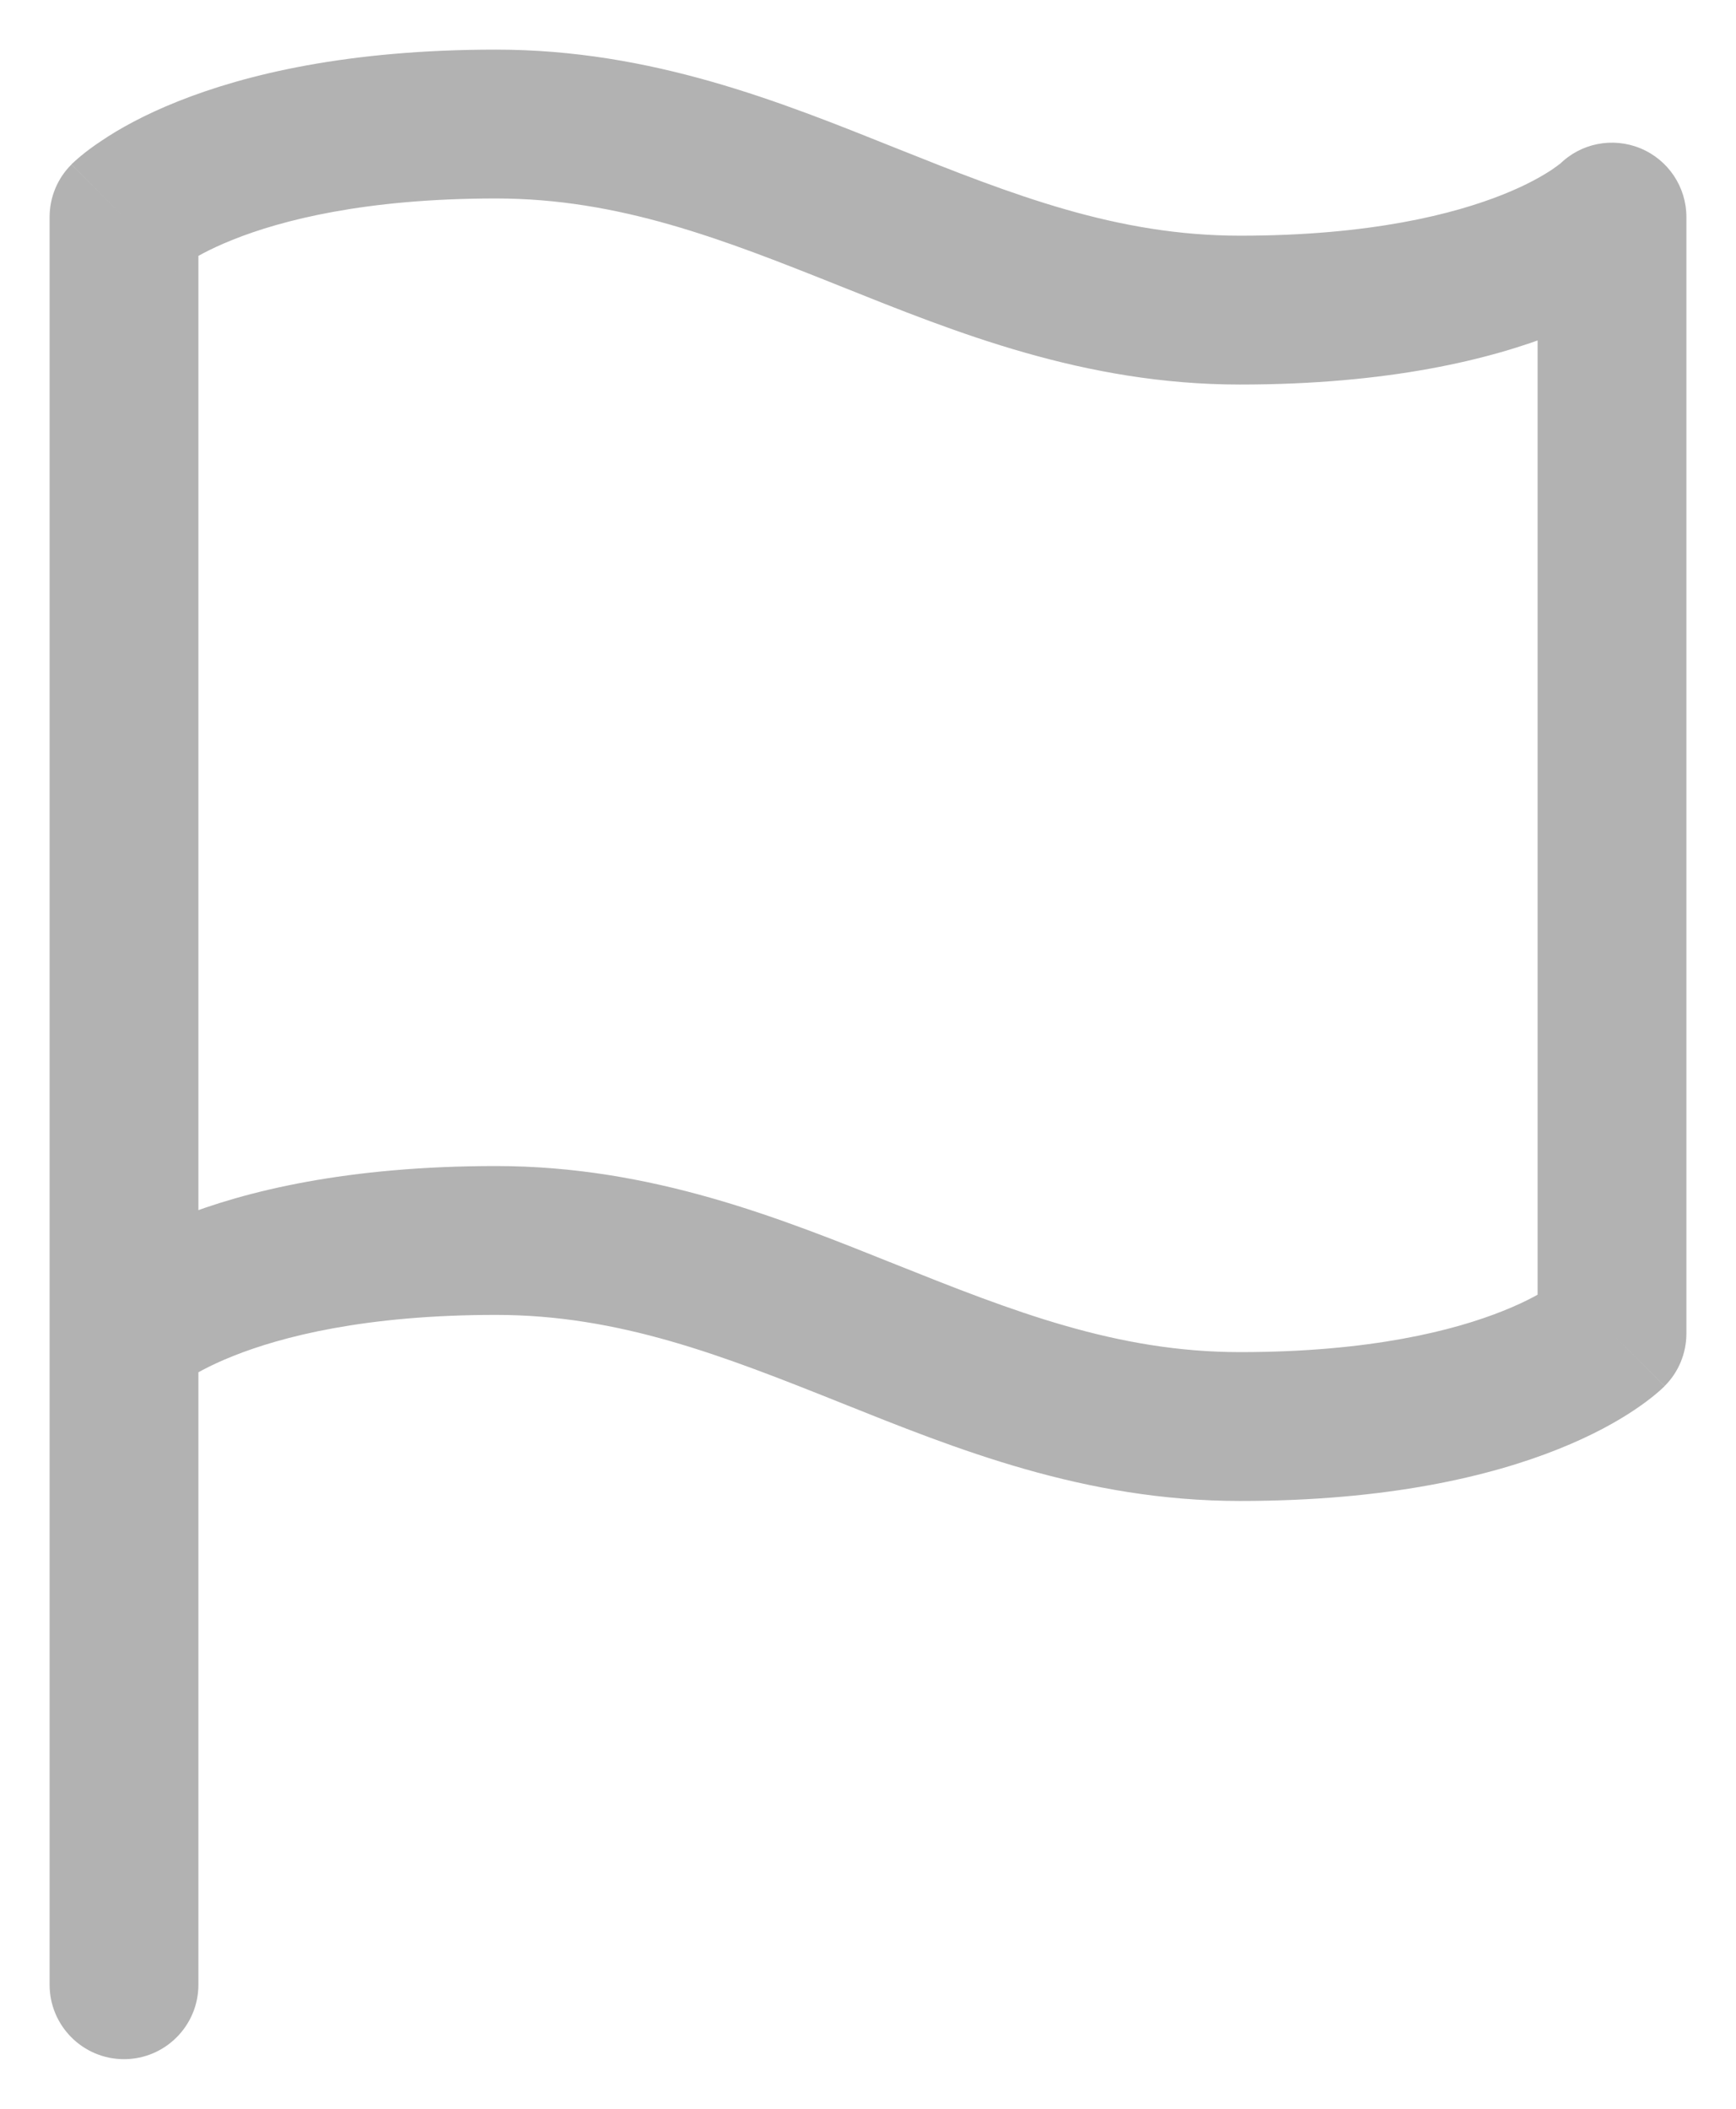
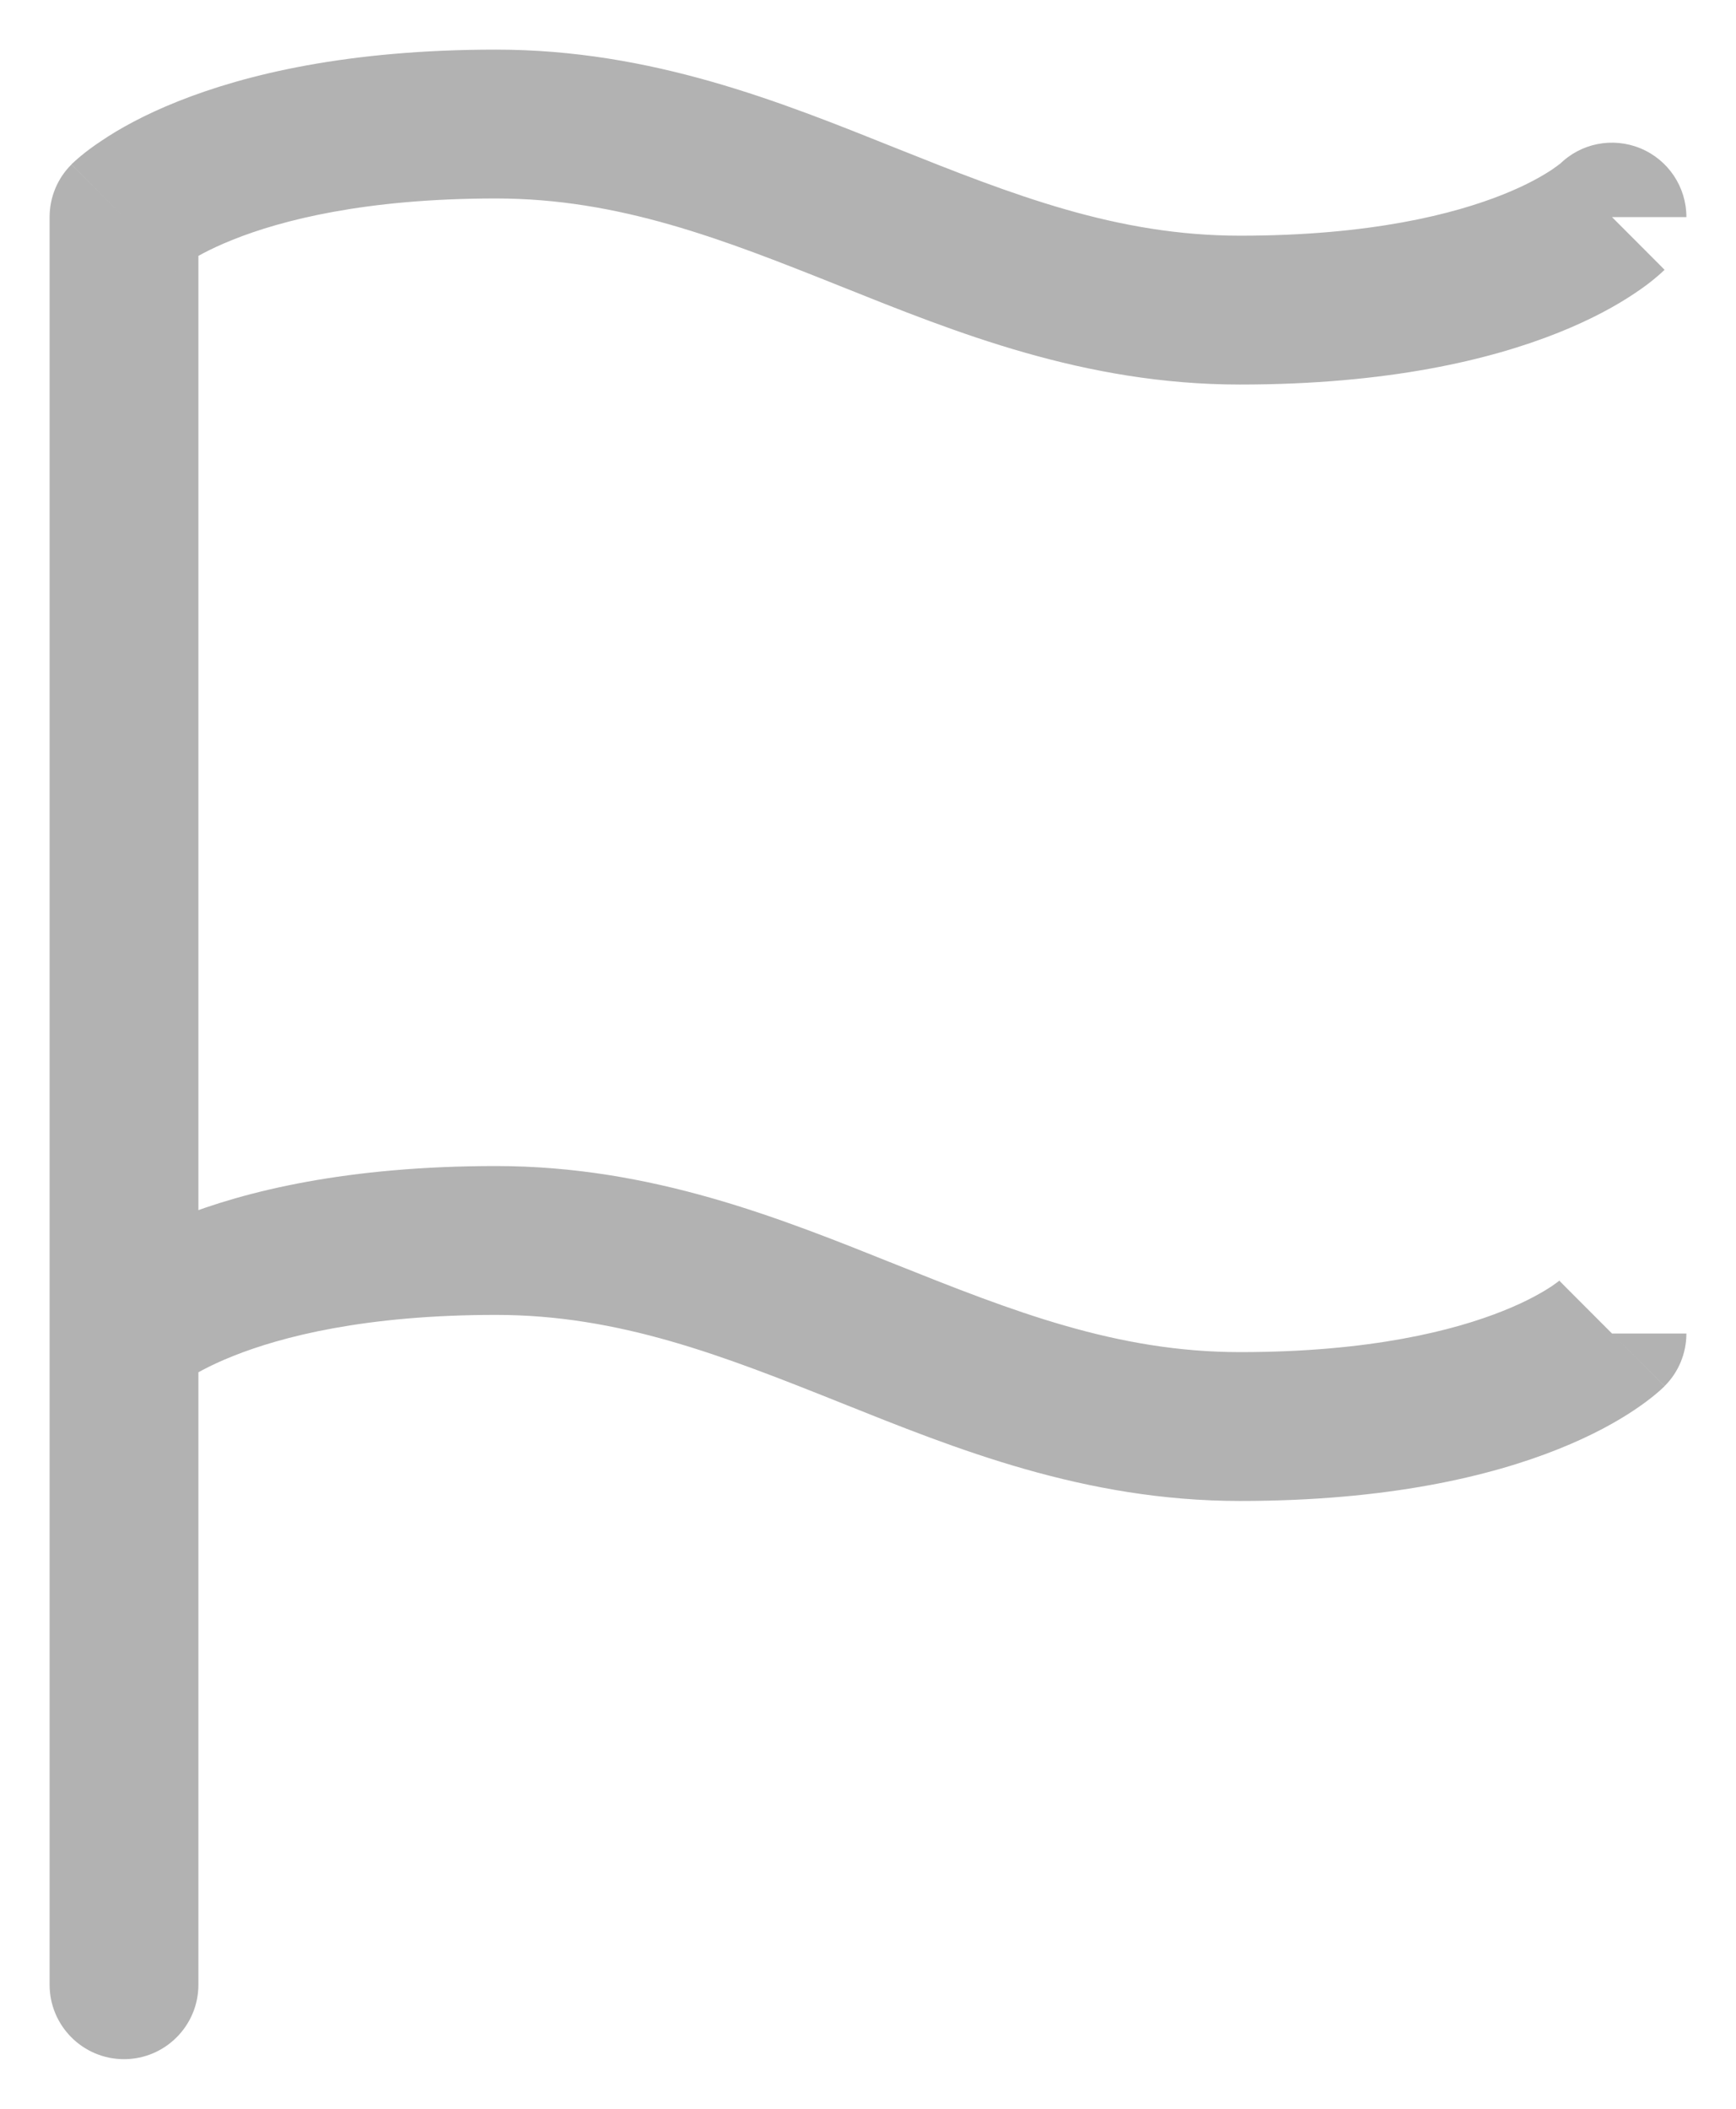
<svg xmlns="http://www.w3.org/2000/svg" width="14" height="17" viewBox="0 0 14 17" fill="none">
-   <path d="M13 10.75L13.424 11.174C13.537 11.062 13.6 10.909 13.6 10.75H13ZM13 1.75H13.6C13.6 1.507 13.454 1.289 13.23 1.196C13.005 1.103 12.747 1.154 12.576 1.326L13 1.75ZM1 1.75L0.576 1.326C0.463 1.438 0.4 1.591 0.4 1.75H1ZM0.4 16C0.4 16.331 0.669 16.6 1 16.6C1.331 16.6 1.6 16.331 1.6 16H0.4ZM1 10.75C1.424 11.174 1.424 11.175 1.424 11.175C1.424 11.175 1.423 11.175 1.423 11.175C1.423 11.176 1.422 11.176 1.422 11.177C1.421 11.177 1.42 11.178 1.42 11.179C1.418 11.18 1.417 11.181 1.416 11.182C1.414 11.184 1.413 11.185 1.413 11.185C1.411 11.187 1.413 11.185 1.418 11.181C1.428 11.173 1.45 11.156 1.485 11.132C1.556 11.085 1.683 11.01 1.879 10.932C2.269 10.776 2.943 10.6 4 10.6V9.4C2.807 9.4 1.981 9.599 1.433 9.818C1.16 9.927 0.959 10.04 0.82 10.134C0.75 10.18 0.695 10.222 0.655 10.255C0.635 10.271 0.619 10.286 0.605 10.298C0.599 10.304 0.593 10.309 0.588 10.314C0.586 10.316 0.583 10.318 0.581 10.32C0.58 10.321 0.579 10.322 0.578 10.323C0.578 10.324 0.577 10.324 0.577 10.325C0.577 10.325 0.576 10.325 0.576 10.325C0.576 10.325 0.576 10.326 1 10.75ZM4 10.6C4.993 10.6 5.829 10.928 6.777 11.307C7.704 11.678 8.743 12.1 10 12.1V10.9C9.007 10.9 8.171 10.572 7.223 10.193C6.296 9.822 5.257 9.4 4 9.4V10.6ZM10 12.1C11.193 12.1 12.019 11.901 12.567 11.682C12.84 11.573 13.041 11.46 13.181 11.366C13.25 11.32 13.305 11.278 13.345 11.245C13.365 11.229 13.381 11.214 13.395 11.202C13.401 11.196 13.407 11.191 13.412 11.186C13.414 11.184 13.417 11.182 13.419 11.18C13.42 11.179 13.421 11.178 13.422 11.177C13.422 11.176 13.422 11.176 13.423 11.175C13.423 11.175 13.424 11.175 13.424 11.175C13.424 11.175 13.424 11.174 13 10.75C12.576 10.326 12.576 10.325 12.576 10.325C12.576 10.325 12.577 10.325 12.577 10.325C12.577 10.324 12.578 10.324 12.578 10.323C12.579 10.323 12.579 10.322 12.58 10.321C12.582 10.32 12.583 10.319 12.584 10.318C12.586 10.316 12.587 10.315 12.587 10.315C12.588 10.313 12.587 10.315 12.582 10.319C12.572 10.327 12.55 10.344 12.515 10.368C12.444 10.415 12.317 10.49 12.121 10.568C11.731 10.724 11.057 10.9 10 10.9V12.1ZM13.6 10.75V1.75H12.4V10.75H13.6ZM13 1.75C12.576 1.326 12.576 1.325 12.576 1.325C12.576 1.325 12.577 1.325 12.577 1.325C12.577 1.324 12.578 1.324 12.578 1.323C12.579 1.323 12.579 1.322 12.58 1.321C12.582 1.32 12.583 1.319 12.584 1.318C12.586 1.316 12.587 1.315 12.587 1.314C12.588 1.313 12.587 1.315 12.582 1.319C12.572 1.327 12.55 1.344 12.515 1.368C12.444 1.415 12.317 1.49 12.121 1.568C11.731 1.724 11.057 1.9 10 1.9V3.1C11.193 3.1 12.019 2.901 12.567 2.682C12.84 2.573 13.041 2.46 13.181 2.366C13.25 2.32 13.305 2.279 13.345 2.245C13.365 2.229 13.381 2.214 13.395 2.202C13.401 2.196 13.407 2.191 13.412 2.186C13.414 2.184 13.417 2.182 13.419 2.18C13.42 2.179 13.421 2.178 13.422 2.177C13.422 2.176 13.422 2.176 13.423 2.176C13.423 2.175 13.424 2.175 13.424 2.175C13.424 2.175 13.424 2.174 13 1.75ZM10 1.9C9.007 1.9 8.171 1.572 7.223 1.193C6.296 0.822 5.257 0.4 4 0.4V1.6C4.993 1.6 5.829 1.928 6.777 2.307C7.704 2.678 8.743 3.1 10 3.1V1.9ZM4 0.4C2.807 0.4 1.981 0.599 1.433 0.818C1.16 0.927 0.959 1.04 0.82 1.134C0.75 1.18 0.695 1.222 0.655 1.255C0.635 1.271 0.619 1.286 0.605 1.298C0.599 1.304 0.593 1.309 0.588 1.314C0.586 1.316 0.583 1.318 0.581 1.32C0.58 1.321 0.579 1.322 0.578 1.323C0.578 1.324 0.577 1.324 0.577 1.324C0.577 1.325 0.576 1.325 0.576 1.325C0.576 1.325 0.576 1.326 1 1.75C1.424 2.174 1.424 2.175 1.424 2.175C1.424 2.175 1.423 2.175 1.423 2.175C1.423 2.176 1.422 2.176 1.422 2.177C1.421 2.177 1.42 2.178 1.42 2.179C1.418 2.18 1.417 2.181 1.416 2.182C1.414 2.184 1.413 2.185 1.413 2.186C1.411 2.187 1.413 2.185 1.418 2.181C1.428 2.173 1.45 2.156 1.485 2.132C1.556 2.085 1.683 2.01 1.879 1.932C2.269 1.776 2.943 1.6 4 1.6V0.4ZM0.4 1.75V10.75H1.6V1.75H0.4ZM1.6 16V10.75H0.4L0.4 16H1.6Z" fill="#242424" fill-opacity="0.35" />
+   <path d="M13 10.75L13.424 11.174C13.537 11.062 13.6 10.909 13.6 10.75H13ZM13 1.75H13.6C13.6 1.507 13.454 1.289 13.23 1.196C13.005 1.103 12.747 1.154 12.576 1.326L13 1.75ZM1 1.75L0.576 1.326C0.463 1.438 0.4 1.591 0.4 1.75H1ZM0.4 16C0.4 16.331 0.669 16.6 1 16.6C1.331 16.6 1.6 16.331 1.6 16H0.4ZM1 10.75C1.424 11.174 1.424 11.175 1.424 11.175C1.424 11.175 1.423 11.175 1.423 11.175C1.423 11.176 1.422 11.176 1.422 11.177C1.421 11.177 1.42 11.178 1.42 11.179C1.418 11.18 1.417 11.181 1.416 11.182C1.414 11.184 1.413 11.185 1.413 11.185C1.411 11.187 1.413 11.185 1.418 11.181C1.428 11.173 1.45 11.156 1.485 11.132C1.556 11.085 1.683 11.01 1.879 10.932C2.269 10.776 2.943 10.6 4 10.6V9.4C2.807 9.4 1.981 9.599 1.433 9.818C1.16 9.927 0.959 10.04 0.82 10.134C0.75 10.18 0.695 10.222 0.655 10.255C0.635 10.271 0.619 10.286 0.605 10.298C0.599 10.304 0.593 10.309 0.588 10.314C0.586 10.316 0.583 10.318 0.581 10.32C0.58 10.321 0.579 10.322 0.578 10.323C0.578 10.324 0.577 10.324 0.577 10.325C0.577 10.325 0.576 10.325 0.576 10.325C0.576 10.325 0.576 10.326 1 10.75ZM4 10.6C4.993 10.6 5.829 10.928 6.777 11.307C7.704 11.678 8.743 12.1 10 12.1V10.9C9.007 10.9 8.171 10.572 7.223 10.193C6.296 9.822 5.257 9.4 4 9.4V10.6ZM10 12.1C11.193 12.1 12.019 11.901 12.567 11.682C12.84 11.573 13.041 11.46 13.181 11.366C13.25 11.32 13.305 11.278 13.345 11.245C13.365 11.229 13.381 11.214 13.395 11.202C13.401 11.196 13.407 11.191 13.412 11.186C13.414 11.184 13.417 11.182 13.419 11.18C13.42 11.179 13.421 11.178 13.422 11.177C13.422 11.176 13.422 11.176 13.423 11.175C13.423 11.175 13.424 11.175 13.424 11.175C13.424 11.175 13.424 11.174 13 10.75C12.576 10.326 12.576 10.325 12.576 10.325C12.576 10.325 12.577 10.325 12.577 10.325C12.577 10.324 12.578 10.324 12.578 10.323C12.579 10.323 12.579 10.322 12.58 10.321C12.582 10.32 12.583 10.319 12.584 10.318C12.586 10.316 12.587 10.315 12.587 10.315C12.588 10.313 12.587 10.315 12.582 10.319C12.572 10.327 12.55 10.344 12.515 10.368C12.444 10.415 12.317 10.49 12.121 10.568C11.731 10.724 11.057 10.9 10 10.9V12.1ZM13.6 10.75V1.75H12.4H13.6ZM13 1.75C12.576 1.326 12.576 1.325 12.576 1.325C12.576 1.325 12.577 1.325 12.577 1.325C12.577 1.324 12.578 1.324 12.578 1.323C12.579 1.323 12.579 1.322 12.58 1.321C12.582 1.32 12.583 1.319 12.584 1.318C12.586 1.316 12.587 1.315 12.587 1.314C12.588 1.313 12.587 1.315 12.582 1.319C12.572 1.327 12.55 1.344 12.515 1.368C12.444 1.415 12.317 1.49 12.121 1.568C11.731 1.724 11.057 1.9 10 1.9V3.1C11.193 3.1 12.019 2.901 12.567 2.682C12.84 2.573 13.041 2.46 13.181 2.366C13.25 2.32 13.305 2.279 13.345 2.245C13.365 2.229 13.381 2.214 13.395 2.202C13.401 2.196 13.407 2.191 13.412 2.186C13.414 2.184 13.417 2.182 13.419 2.18C13.42 2.179 13.421 2.178 13.422 2.177C13.422 2.176 13.422 2.176 13.423 2.176C13.423 2.175 13.424 2.175 13.424 2.175C13.424 2.175 13.424 2.174 13 1.75ZM10 1.9C9.007 1.9 8.171 1.572 7.223 1.193C6.296 0.822 5.257 0.4 4 0.4V1.6C4.993 1.6 5.829 1.928 6.777 2.307C7.704 2.678 8.743 3.1 10 3.1V1.9ZM4 0.4C2.807 0.4 1.981 0.599 1.433 0.818C1.16 0.927 0.959 1.04 0.82 1.134C0.75 1.18 0.695 1.222 0.655 1.255C0.635 1.271 0.619 1.286 0.605 1.298C0.599 1.304 0.593 1.309 0.588 1.314C0.586 1.316 0.583 1.318 0.581 1.32C0.58 1.321 0.579 1.322 0.578 1.323C0.578 1.324 0.577 1.324 0.577 1.324C0.577 1.325 0.576 1.325 0.576 1.325C0.576 1.325 0.576 1.326 1 1.75C1.424 2.174 1.424 2.175 1.424 2.175C1.424 2.175 1.423 2.175 1.423 2.175C1.423 2.176 1.422 2.176 1.422 2.177C1.421 2.177 1.42 2.178 1.42 2.179C1.418 2.18 1.417 2.181 1.416 2.182C1.414 2.184 1.413 2.185 1.413 2.186C1.411 2.187 1.413 2.185 1.418 2.181C1.428 2.173 1.45 2.156 1.485 2.132C1.556 2.085 1.683 2.01 1.879 1.932C2.269 1.776 2.943 1.6 4 1.6V0.4ZM0.4 1.75V10.75H1.6V1.75H0.4ZM1.6 16V10.75H0.4L0.4 16H1.6Z" fill="#242424" fill-opacity="0.35" />
</svg>